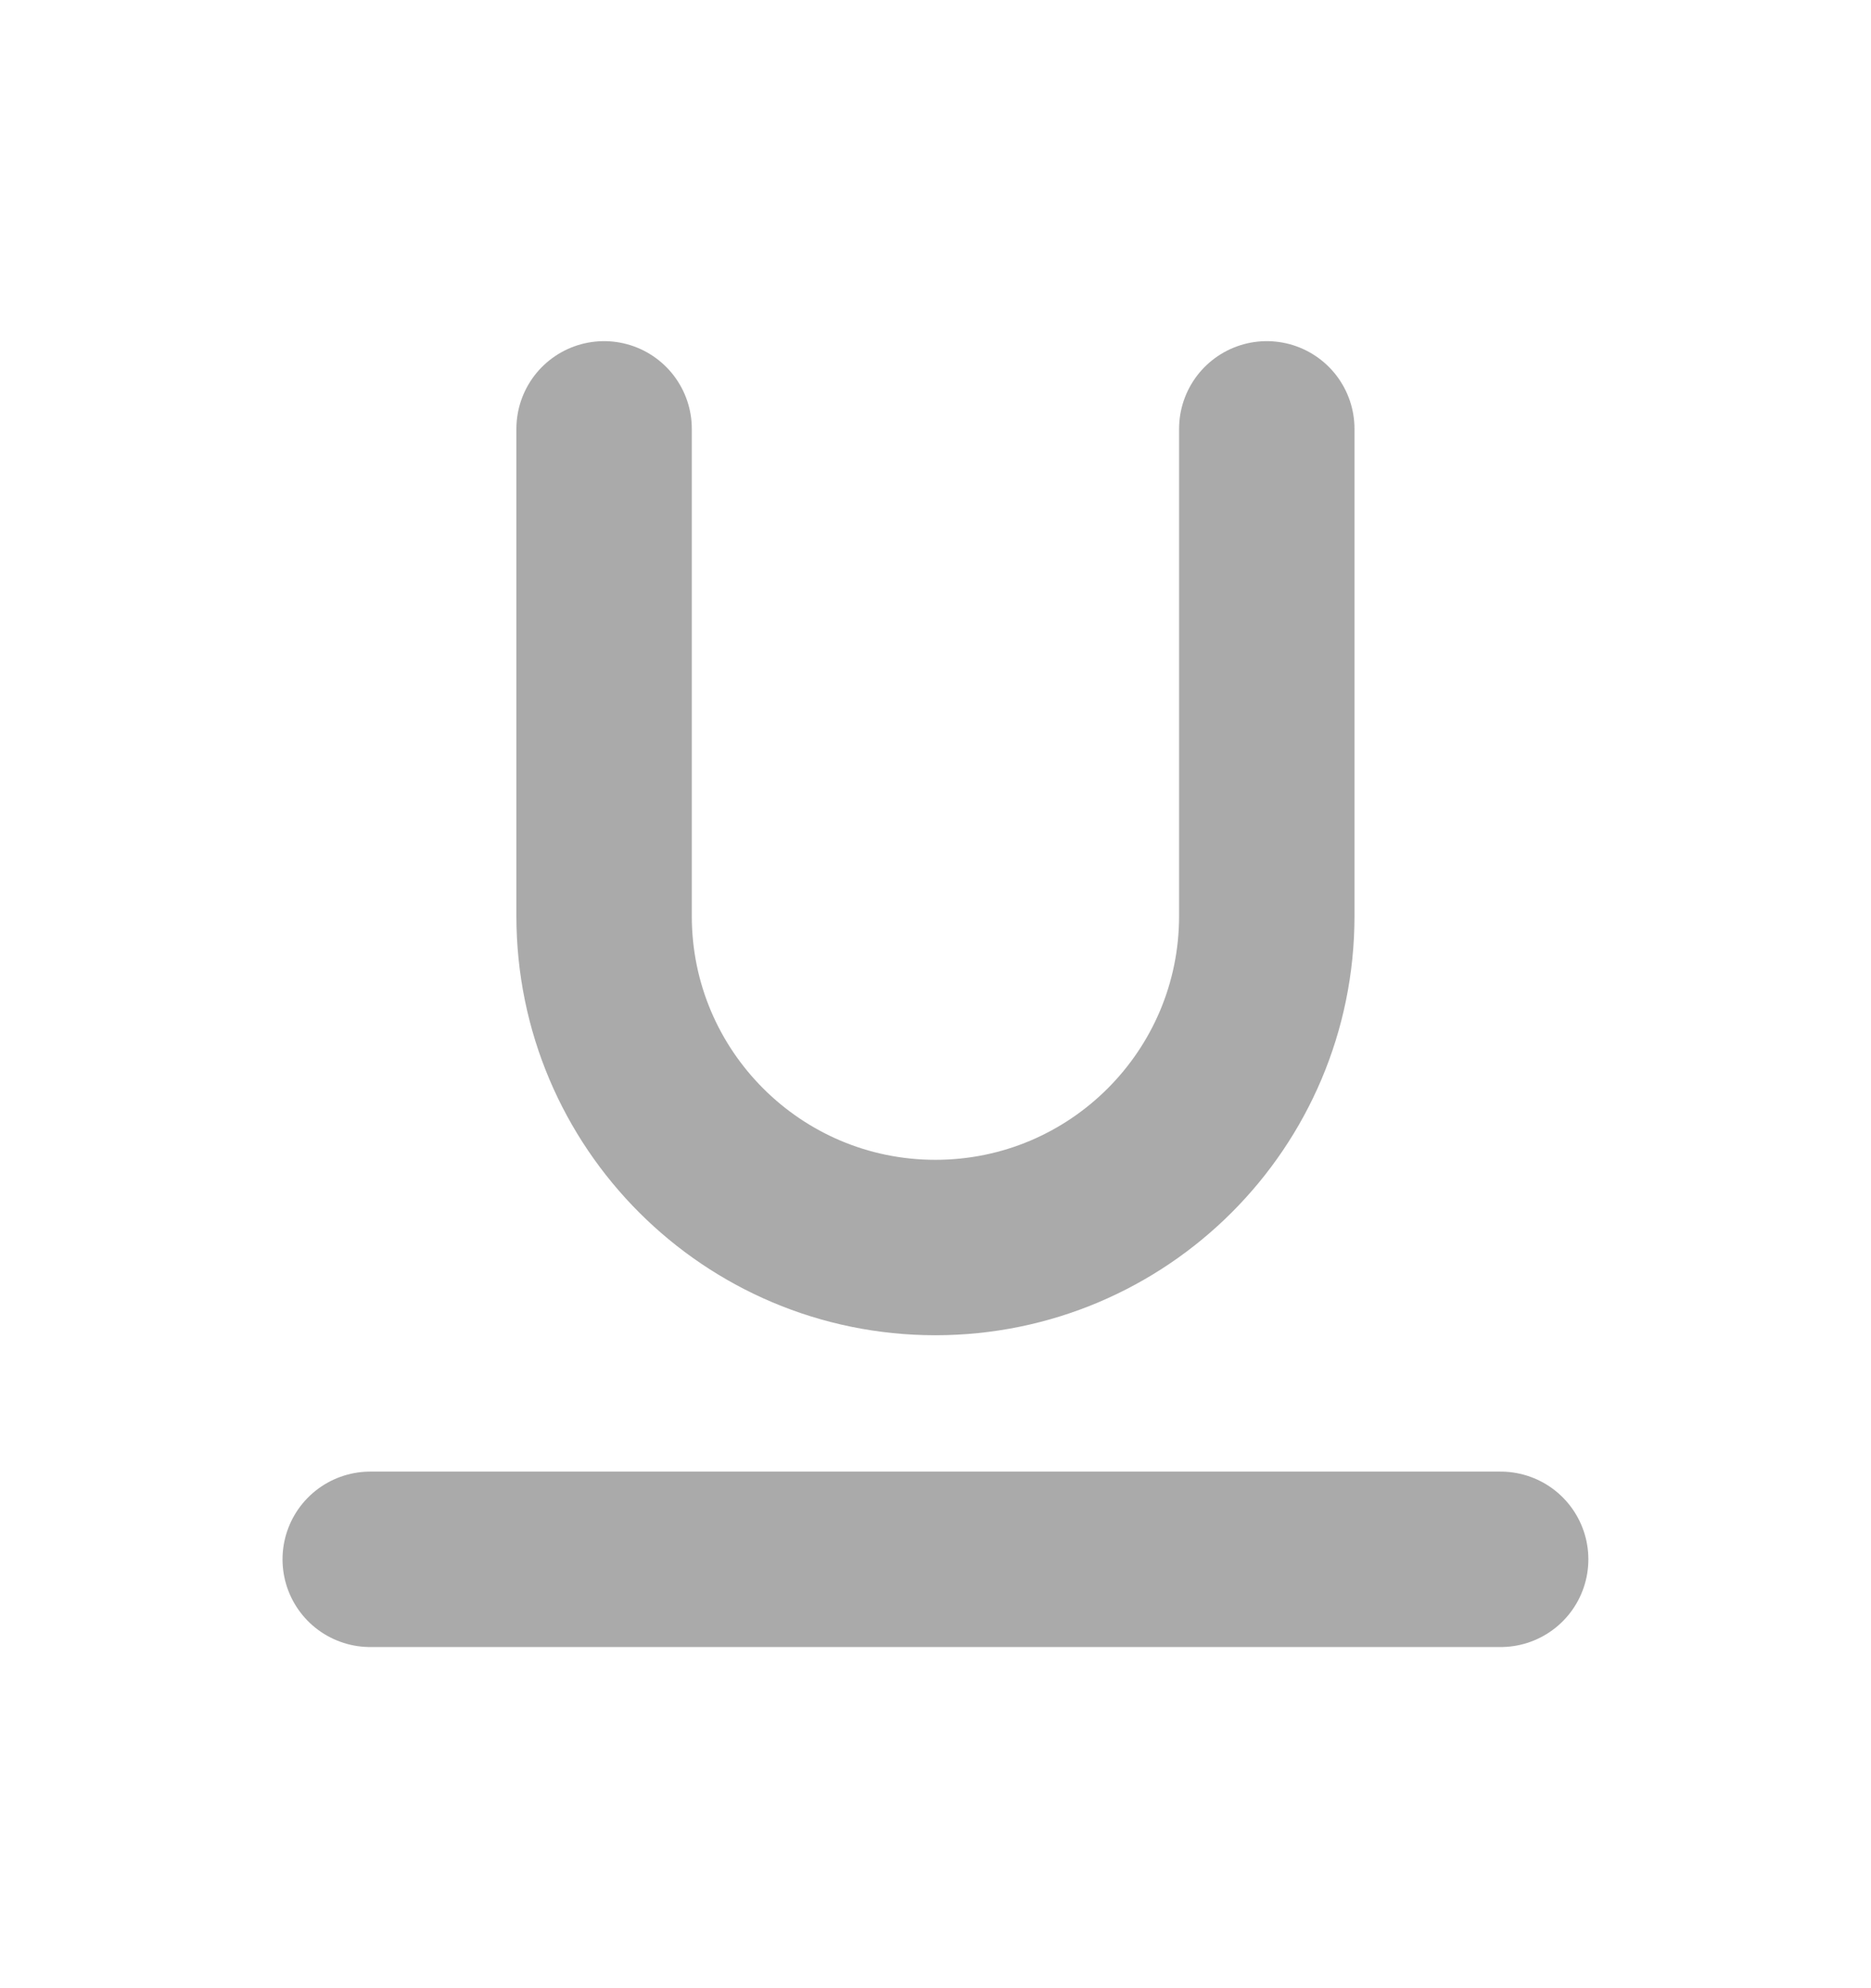
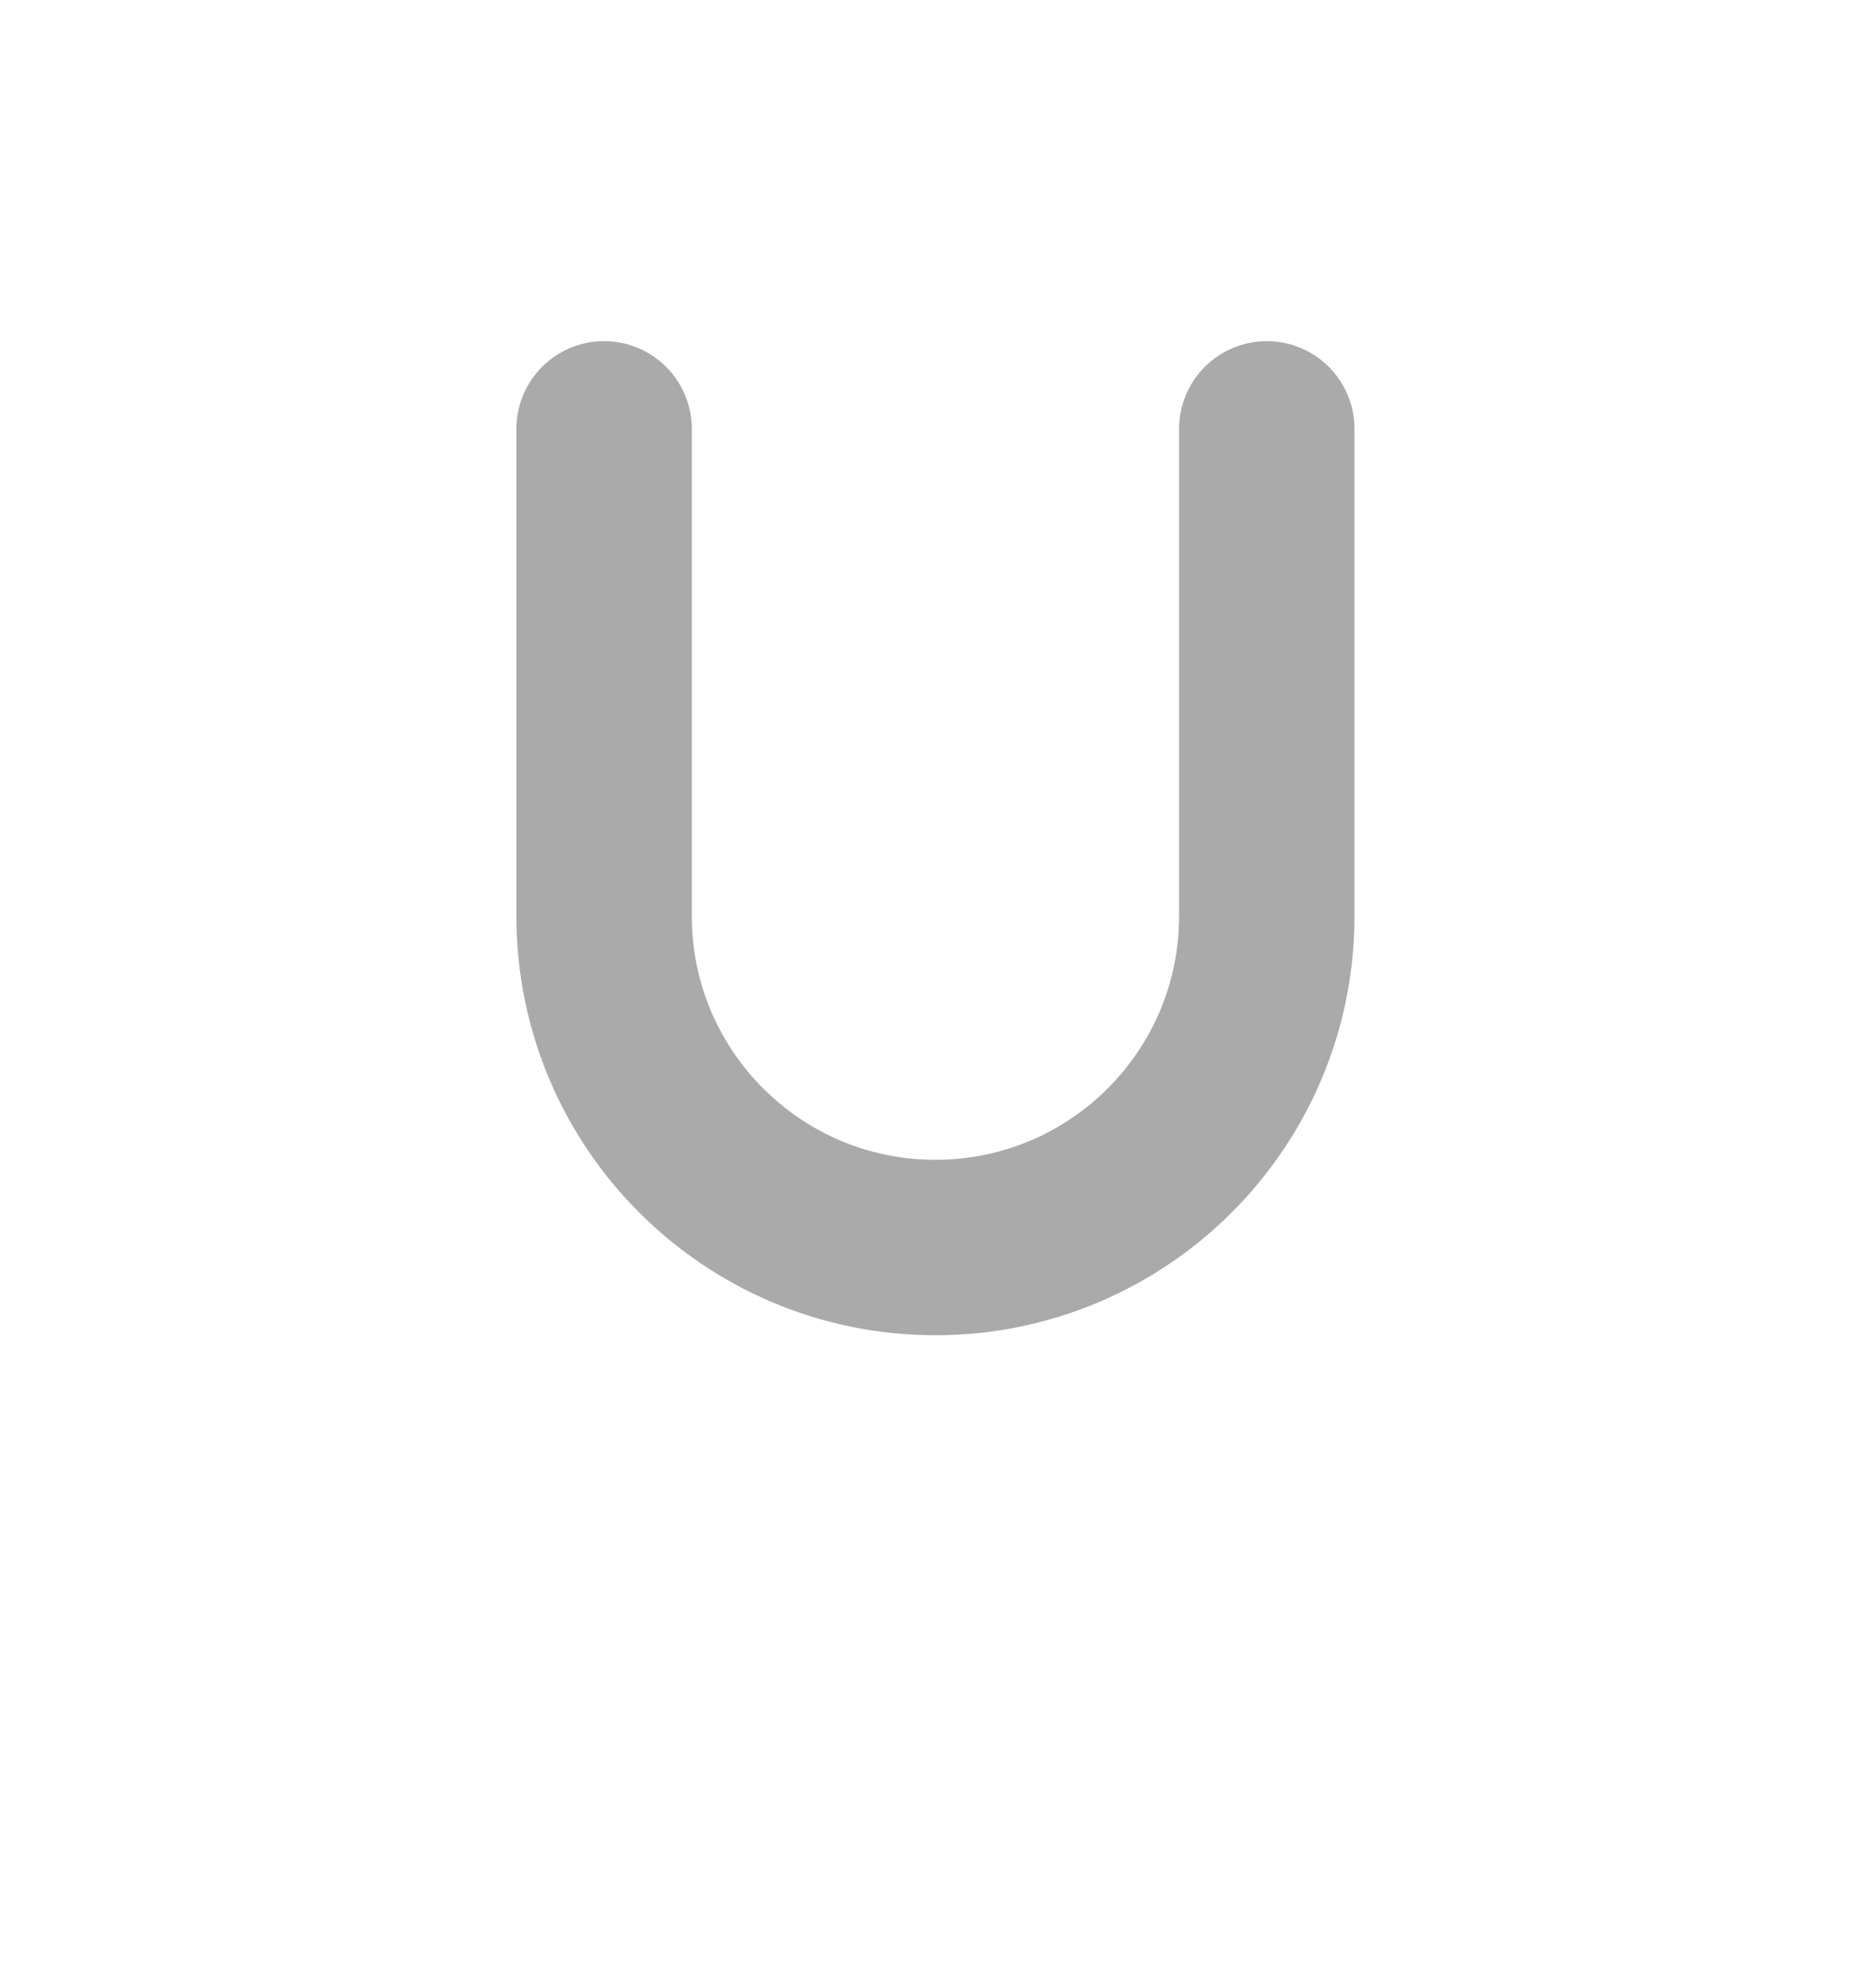
<svg xmlns="http://www.w3.org/2000/svg" width="16" height="17" viewBox="0 0 16 17" fill="none">
-   <path d="M3.166 13.333H12.833" stroke="#AAAAAA" stroke-width="1.5" stroke-linecap="round" stroke-linejoin="round" />
  <path d="M10.833 3.667V7.833C10.833 9.398 9.564 10.667 7.999 10.667C6.435 10.667 5.166 9.398 5.166 7.833V3.667" stroke="#AAAAAA" stroke-width="1.5" stroke-linecap="round" stroke-linejoin="round" />
</svg>